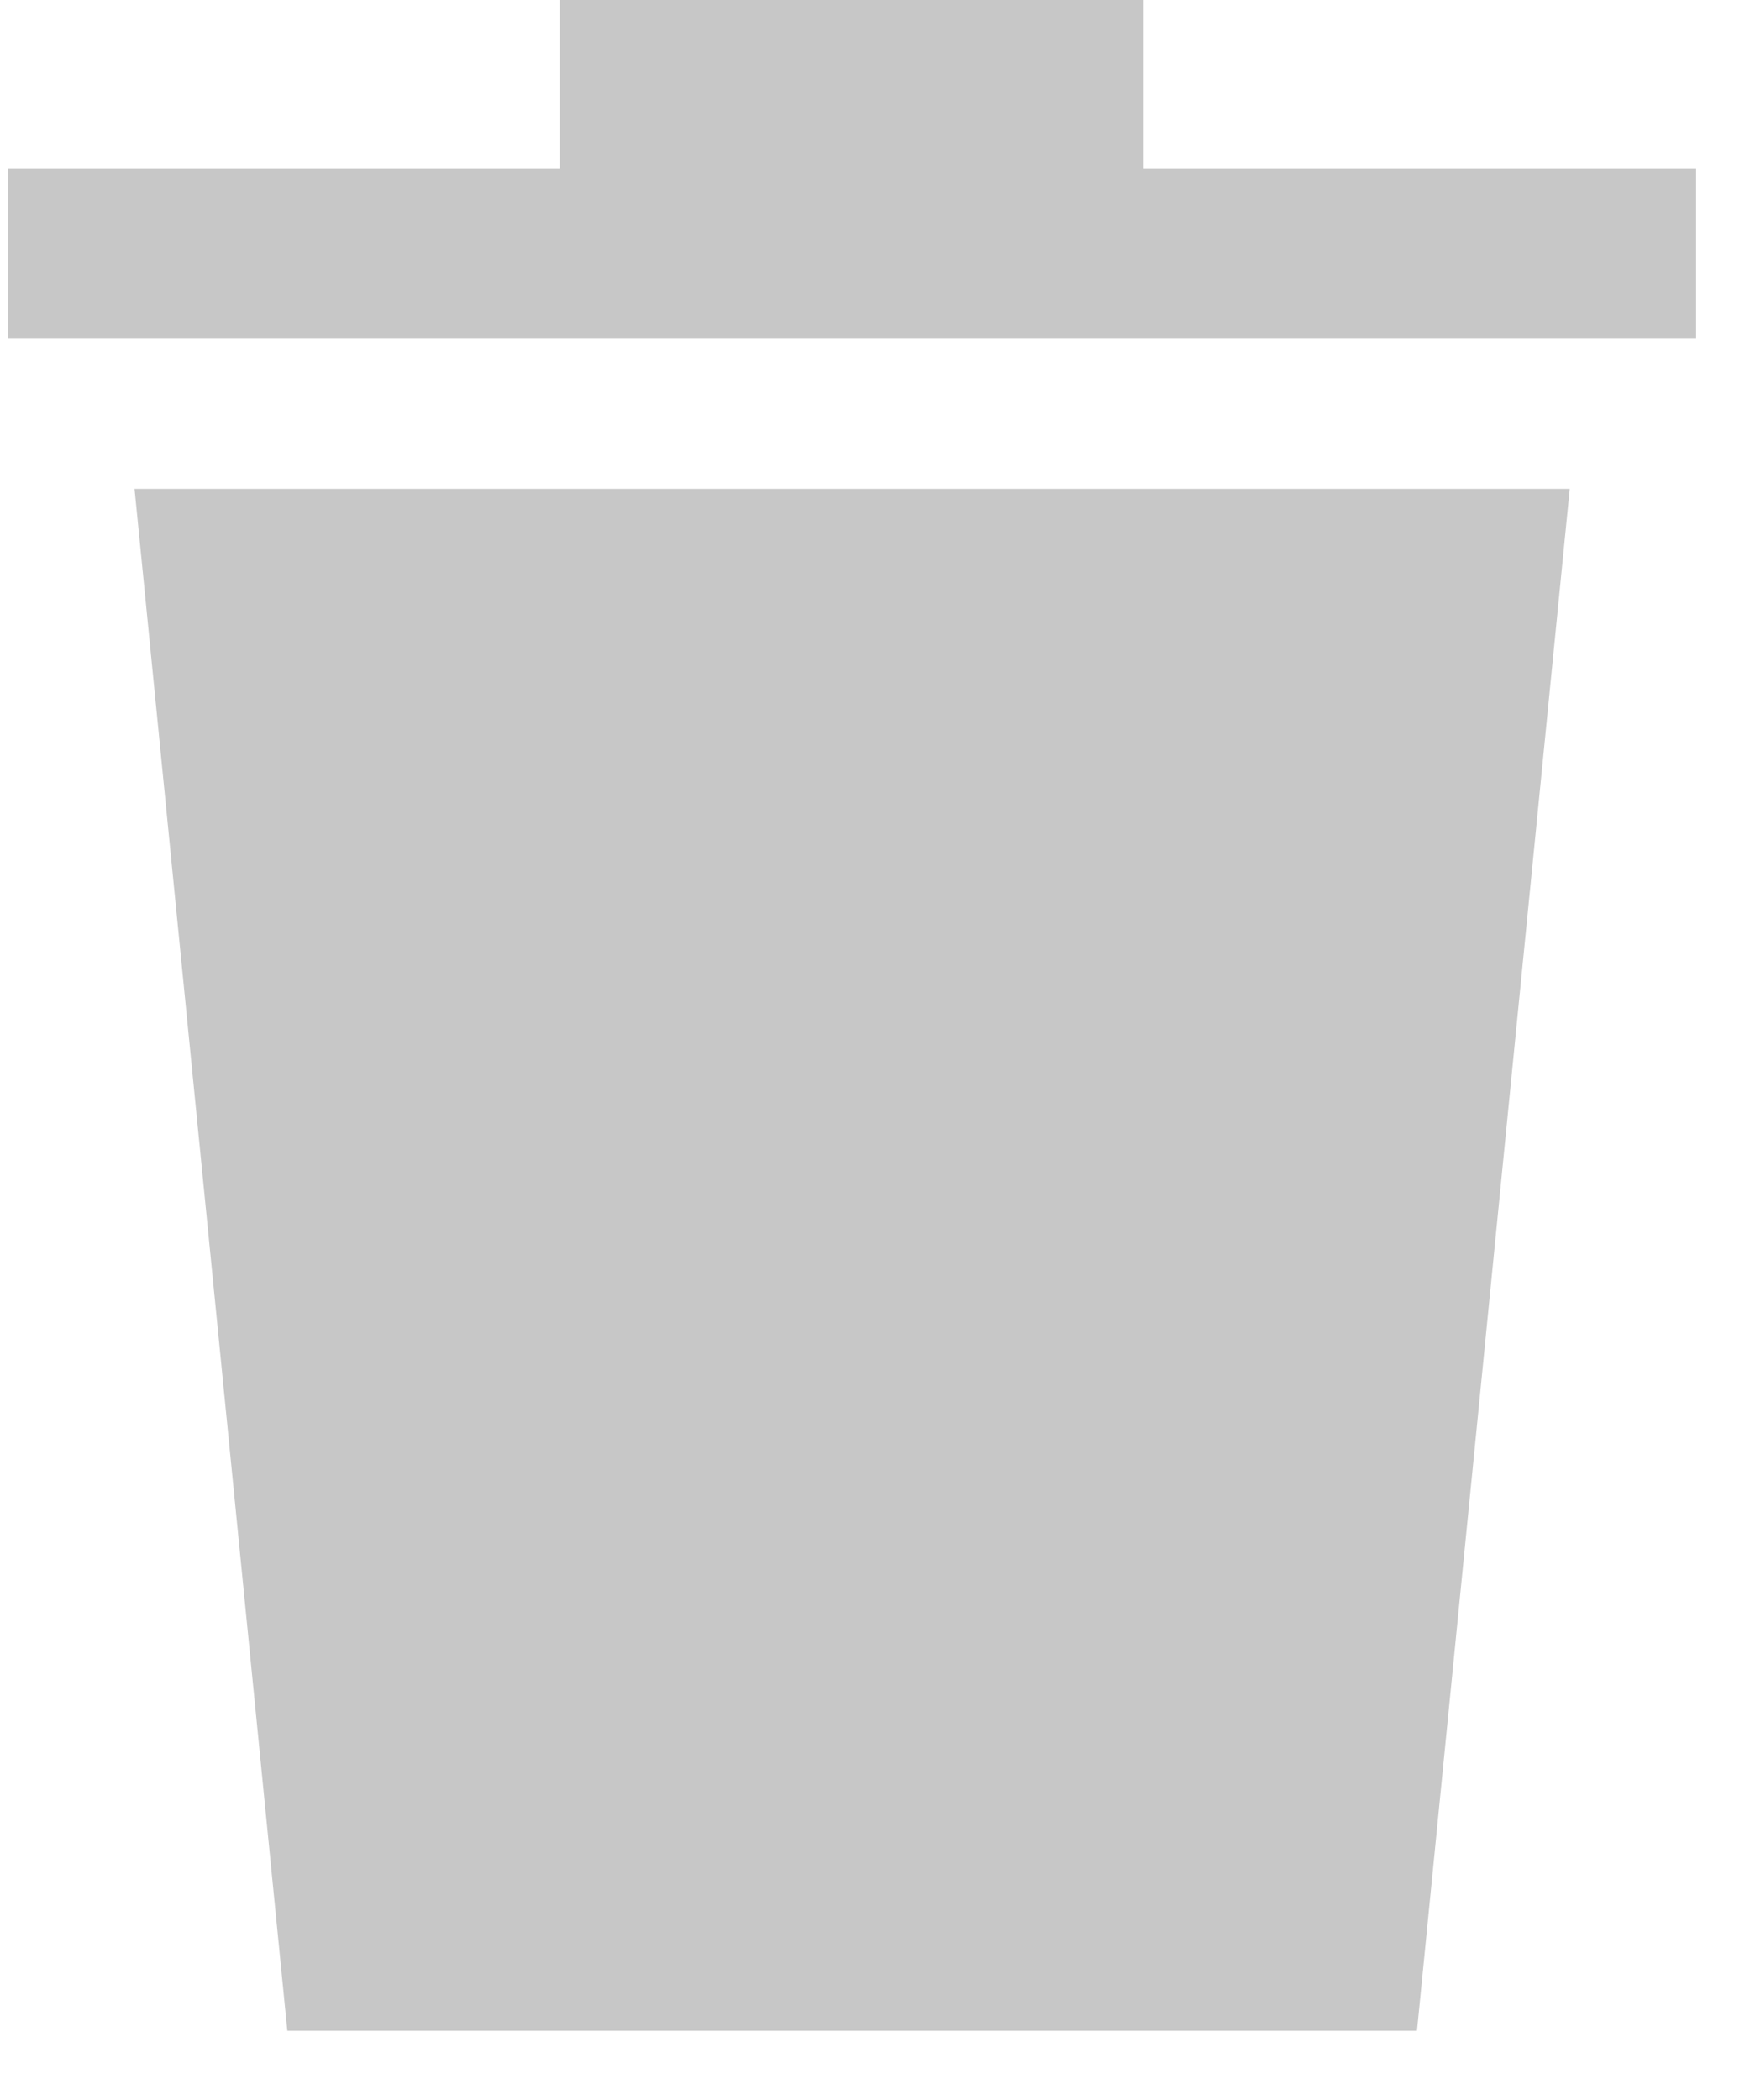
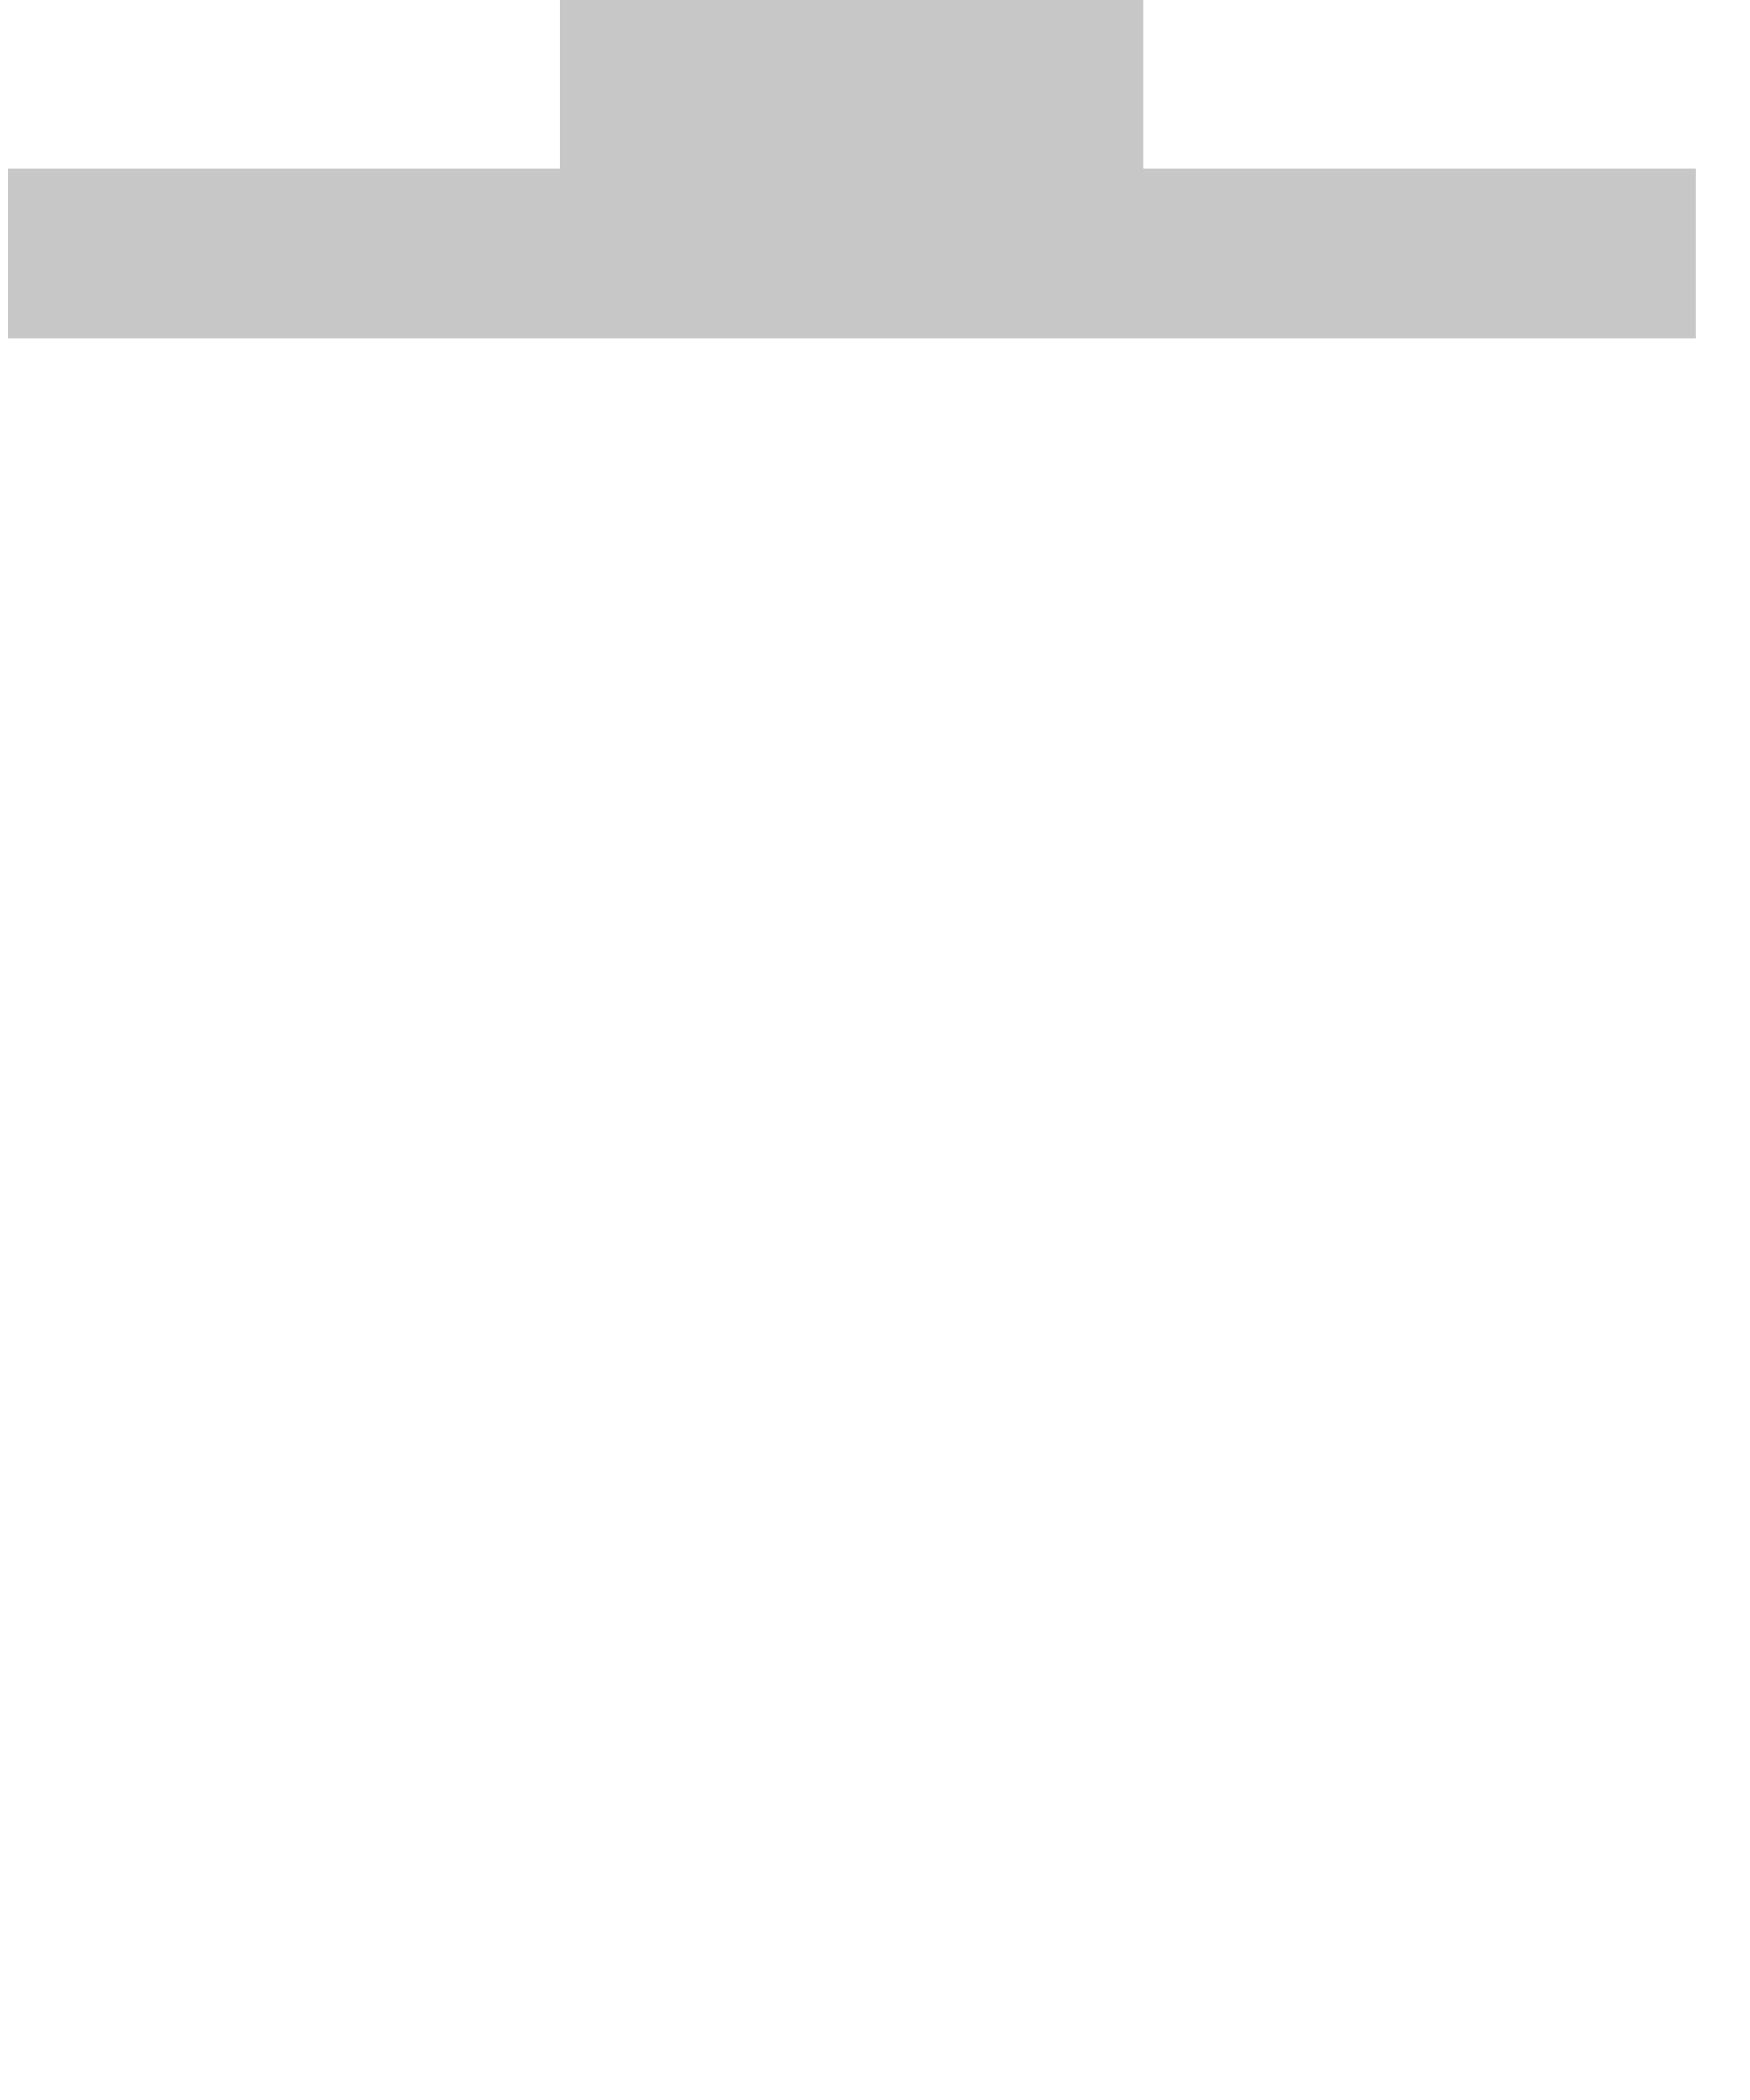
<svg xmlns="http://www.w3.org/2000/svg" width="25" height="30" viewBox="0 0 25 30" fill="none">
  <path d="M16.337 2.407V0H7.996V2.407H0.116V4.828H24.23V2.407H16.337Z" fill="#C7C7C7" />
-   <path d="M4.105 29.012H20.242L22.425 6.984H1.922L4.105 29.012Z" fill="#C7C7C7" />
</svg>